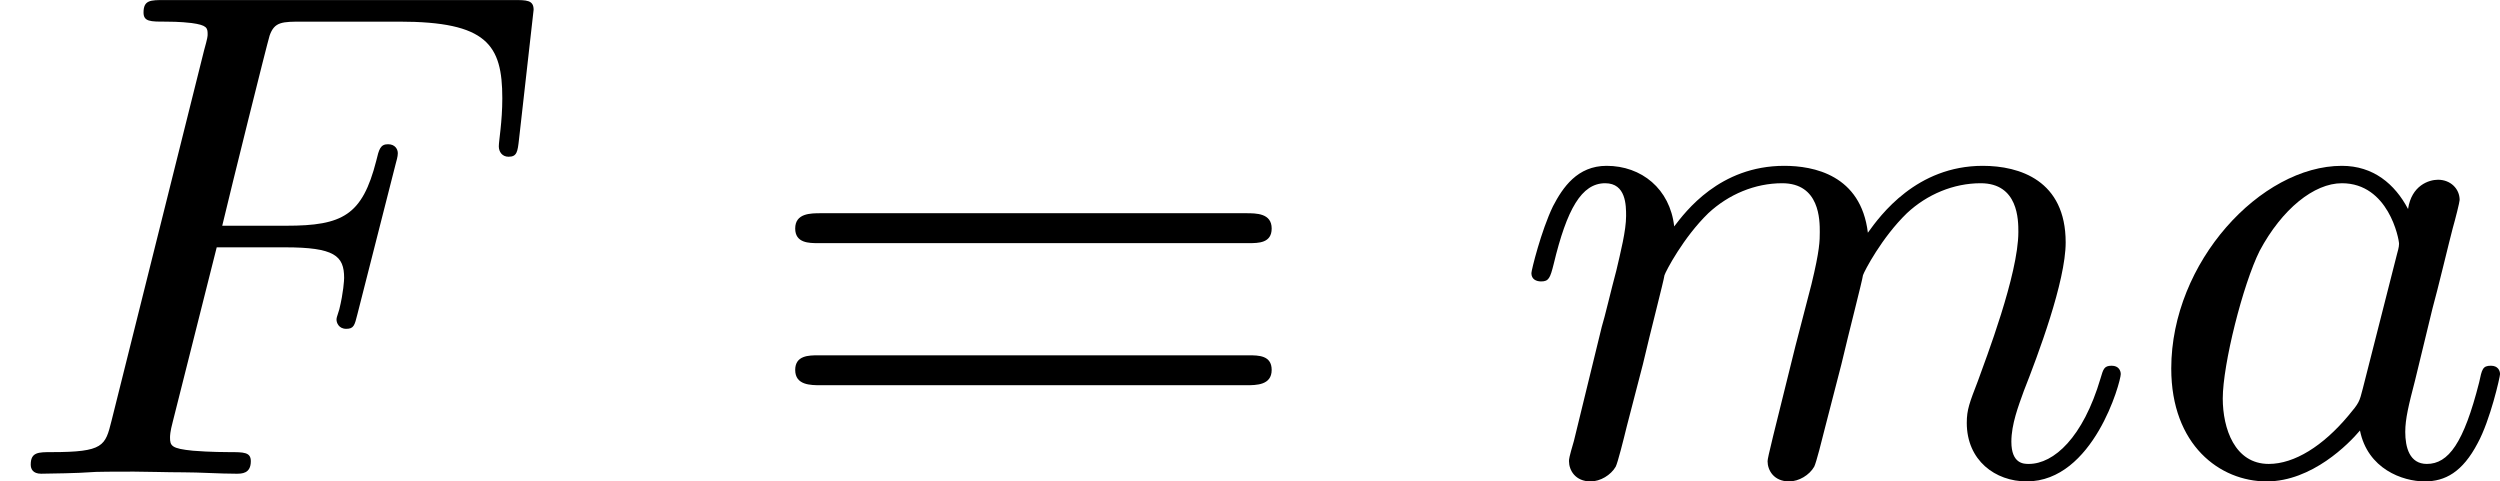
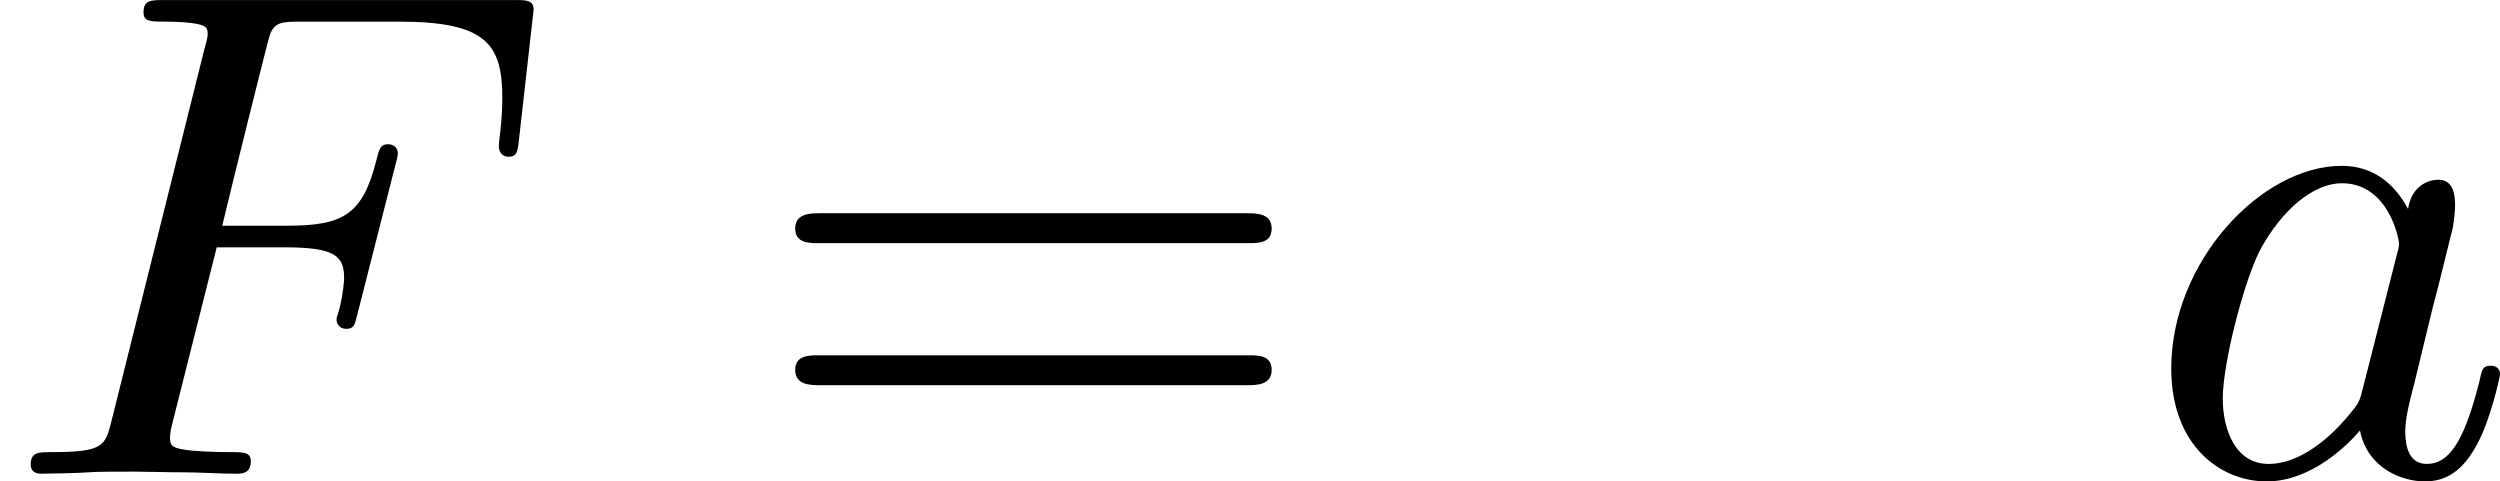
<svg xmlns="http://www.w3.org/2000/svg" xmlns:xlink="http://www.w3.org/1999/xlink" version="1.1" width="64.358pt" height="12.392pt" viewBox="491.957 321.585 64.358 12.392">
  <defs>
    <path id="g3-61" d="M6.348-2.968C6.474-2.968 6.644-2.968 6.644-3.156C6.644-3.353 6.447-3.353 6.312-3.353H.843C.708-3.353 .511-3.353 .511-3.156C.511-2.968 .69-2.968 .807-2.968H6.348ZM6.312-1.139C6.447-1.139 6.644-1.139 6.644-1.336C6.644-1.524 6.474-1.524 6.348-1.524H.807C.69-1.524 .511-1.524 .511-1.336C.511-1.139 .708-1.139 .843-1.139H6.312Z" />
    <path id="g0-70" d="M2.789-2.914H3.667C4.304-2.914 4.429-2.806 4.429-2.52C4.429-2.493 4.42-2.331 4.367-2.116C4.331-2.008 4.331-2 4.331-1.982C4.331-1.946 4.358-1.865 4.456-1.865S4.564-1.91 4.6-2.053L5.093-3.99C5.102-4.026 5.12-4.08 5.12-4.125C5.12-4.178 5.084-4.241 4.994-4.241C4.896-4.241 4.878-4.178 4.842-4.026C4.663-3.327 4.411-3.192 3.685-3.192H2.86C2.977-3.685 3.434-5.523 3.47-5.64C3.533-5.819 3.631-5.819 3.9-5.819H5.138C6.267-5.819 6.465-5.523 6.465-4.833C6.465-4.528 6.42-4.286 6.42-4.214S6.465-4.08 6.545-4.08C6.653-4.08 6.662-4.142 6.68-4.304L6.868-5.972C6.868-6.097 6.779-6.097 6.608-6.097H2.116C1.937-6.097 1.847-6.097 1.847-5.936C1.847-5.819 1.937-5.819 2.125-5.819C2.161-5.819 2.322-5.819 2.466-5.801C2.663-5.774 2.672-5.738 2.672-5.658C2.672-5.631 2.672-5.613 2.627-5.452L1.435-.681C1.354-.359 1.336-.278 .664-.278C.493-.278 .395-.278 .395-.117C.395-.063 .421 0 .529 0C.628 0 1.049-.009 1.139-.018C1.21-.027 1.524-.027 1.722-.027C1.892-.027 2.143-.018 2.358-.018S2.824 0 3.04 0C3.111 0 3.228 0 3.228-.161C3.228-.278 3.138-.278 2.95-.278C2.932-.278 2.699-.278 2.484-.296C2.206-.323 2.188-.359 2.188-.466C2.188-.484 2.188-.538 2.224-.672L2.789-2.914Z" />
-     <path id="g0-97" d="M3.425-3.407C3.255-3.73 2.977-3.963 2.573-3.963C1.533-3.963 .377-2.726 .377-1.354C.377-.368 1.004 .099 1.605 .099C2.188 .099 2.663-.386 2.806-.556C2.905-.063 3.353 .099 3.64 .099C3.9 .099 4.125-.018 4.322-.395C4.483-.69 4.609-1.246 4.609-1.282C4.609-1.327 4.582-1.39 4.492-1.39C4.385-1.39 4.376-1.345 4.34-1.175C4.142-.395 3.945-.126 3.667-.126C3.443-.126 3.389-.341 3.389-.538C3.389-.708 3.434-.888 3.515-1.201L3.739-2.125C3.802-2.349 3.963-3.022 3.999-3.156C4.035-3.282 4.089-3.497 4.089-3.524C4.089-3.667 3.972-3.784 3.811-3.784C3.694-3.784 3.47-3.712 3.425-3.407ZM2.842-1.094C2.798-.924 2.798-.915 2.654-.744C2.331-.359 1.964-.126 1.632-.126C1.193-.126 1.04-.583 1.04-.968C1.04-1.408 1.3-2.439 1.515-2.869C1.802-3.407 2.215-3.739 2.573-3.739C3.174-3.739 3.309-3.022 3.309-2.959C3.309-2.914 3.291-2.86 3.282-2.824L2.842-1.094Z" />
-     <path id="g0-109" d="M1.695-1.408C1.793-1.829 1.964-2.484 1.973-2.555C1.991-2.609 2.215-3.04 2.537-3.353C2.798-3.596 3.138-3.739 3.488-3.739C3.972-3.739 3.972-3.264 3.972-3.111C3.972-3.004 3.972-2.878 3.865-2.439L3.658-1.641C3.371-.484 3.3-.206 3.3-.161C3.3-.045 3.38 .099 3.578 .099C3.703 .099 3.838 .018 3.9-.09C3.927-.143 3.999-.43 4.044-.61L4.25-1.408C4.349-1.829 4.519-2.484 4.528-2.555C4.546-2.609 4.77-3.04 5.093-3.353C5.353-3.596 5.694-3.739 6.043-3.739C6.528-3.739 6.528-3.264 6.528-3.111C6.528-2.564 6.106-1.47 6.007-1.193C5.9-.915 5.864-.825 5.864-.655C5.864-.17 6.232 .099 6.635 .099C7.496 .099 7.846-1.184 7.846-1.282C7.846-1.327 7.819-1.39 7.729-1.39C7.63-1.39 7.621-1.345 7.586-1.228C7.361-.466 6.985-.126 6.662-.126C6.599-.126 6.438-.126 6.438-.412C6.438-.637 6.528-.87 6.599-1.067C6.779-1.524 7.137-2.475 7.137-2.977C7.137-3.775 6.545-3.963 6.07-3.963C5.218-3.963 4.752-3.327 4.591-3.102C4.501-3.847 3.891-3.963 3.515-3.963C2.681-3.963 2.242-3.371 2.098-3.183C2.044-3.667 1.677-3.963 1.228-3.963C.852-3.963 .664-3.685 .538-3.443C.386-3.129 .26-2.618 .26-2.582C.26-2.502 .323-2.475 .386-2.475C.484-2.475 .502-2.52 .547-2.699C.717-3.407 .906-3.739 1.21-3.739C1.479-3.739 1.479-3.452 1.479-3.318C1.479-3.129 1.408-2.851 1.354-2.618C1.291-2.385 1.201-2 1.166-1.892L.807-.421C.744-.206 .744-.188 .744-.161C.744-.045 .825 .099 1.022 .099C1.148 .099 1.282 .018 1.345-.09C1.372-.143 1.444-.43 1.488-.61L1.695-1.408Z" />
+     <path id="g0-97" d="M3.425-3.407C3.255-3.73 2.977-3.963 2.573-3.963C1.533-3.963 .377-2.726 .377-1.354C.377-.368 1.004 .099 1.605 .099C2.188 .099 2.663-.386 2.806-.556C2.905-.063 3.353 .099 3.64 .099C3.9 .099 4.125-.018 4.322-.395C4.483-.69 4.609-1.246 4.609-1.282C4.609-1.327 4.582-1.39 4.492-1.39C4.385-1.39 4.376-1.345 4.34-1.175C4.142-.395 3.945-.126 3.667-.126C3.443-.126 3.389-.341 3.389-.538C3.389-.708 3.434-.888 3.515-1.201L3.739-2.125C3.802-2.349 3.963-3.022 3.999-3.156C4.089-3.667 3.972-3.784 3.811-3.784C3.694-3.784 3.47-3.712 3.425-3.407ZM2.842-1.094C2.798-.924 2.798-.915 2.654-.744C2.331-.359 1.964-.126 1.632-.126C1.193-.126 1.04-.583 1.04-.968C1.04-1.408 1.3-2.439 1.515-2.869C1.802-3.407 2.215-3.739 2.573-3.739C3.174-3.739 3.309-3.022 3.309-2.959C3.309-2.914 3.291-2.86 3.282-2.824L2.842-1.094Z" />
  </defs>
  <g id="page1" transform="matrix(2 0 0 2 0 0)">
    <use x="245.979" y="166.89" xlink:href="#g0-70" />
    <use x="255.703" y="166.89" xlink:href="#g3-61" />
    <use x="265.43" y="166.89" xlink:href="#g0-109" />
    <use x="273.549" y="166.89" xlink:href="#g0-97" />
  </g>
</svg>